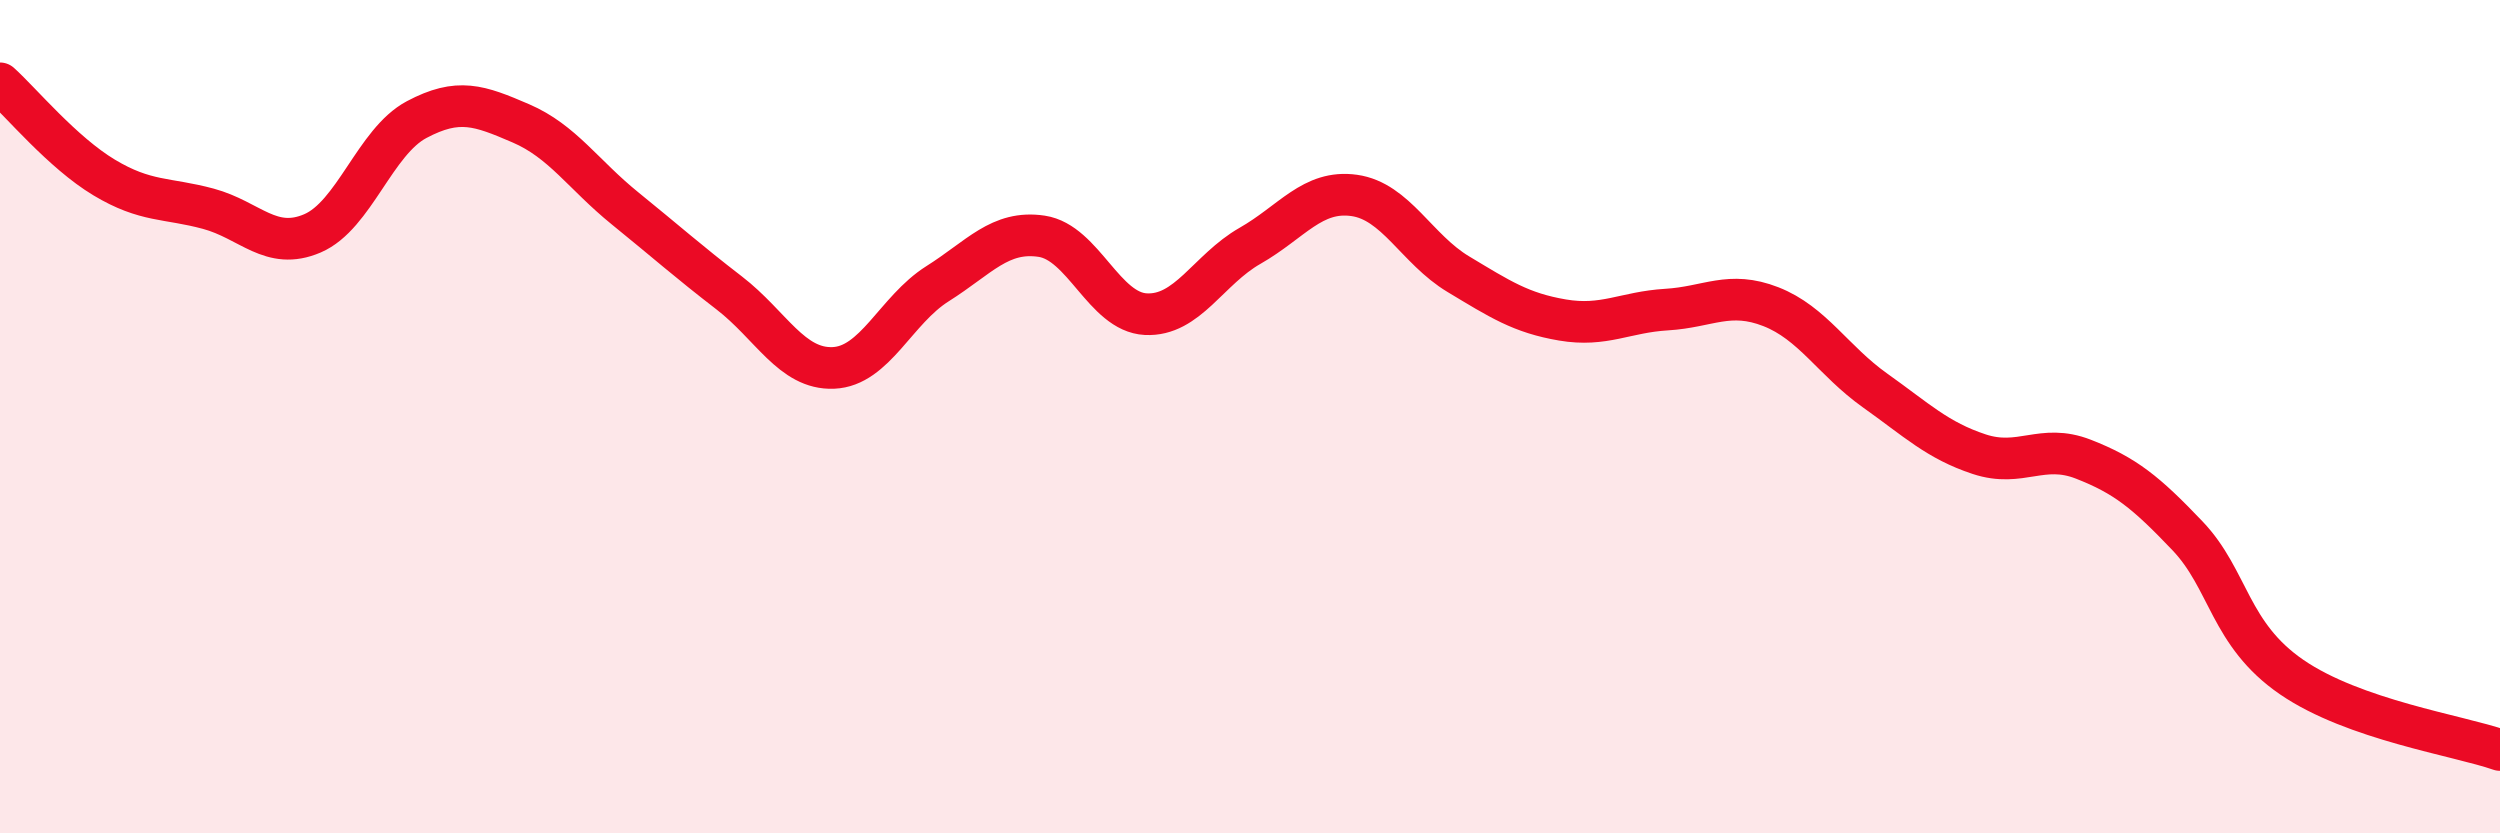
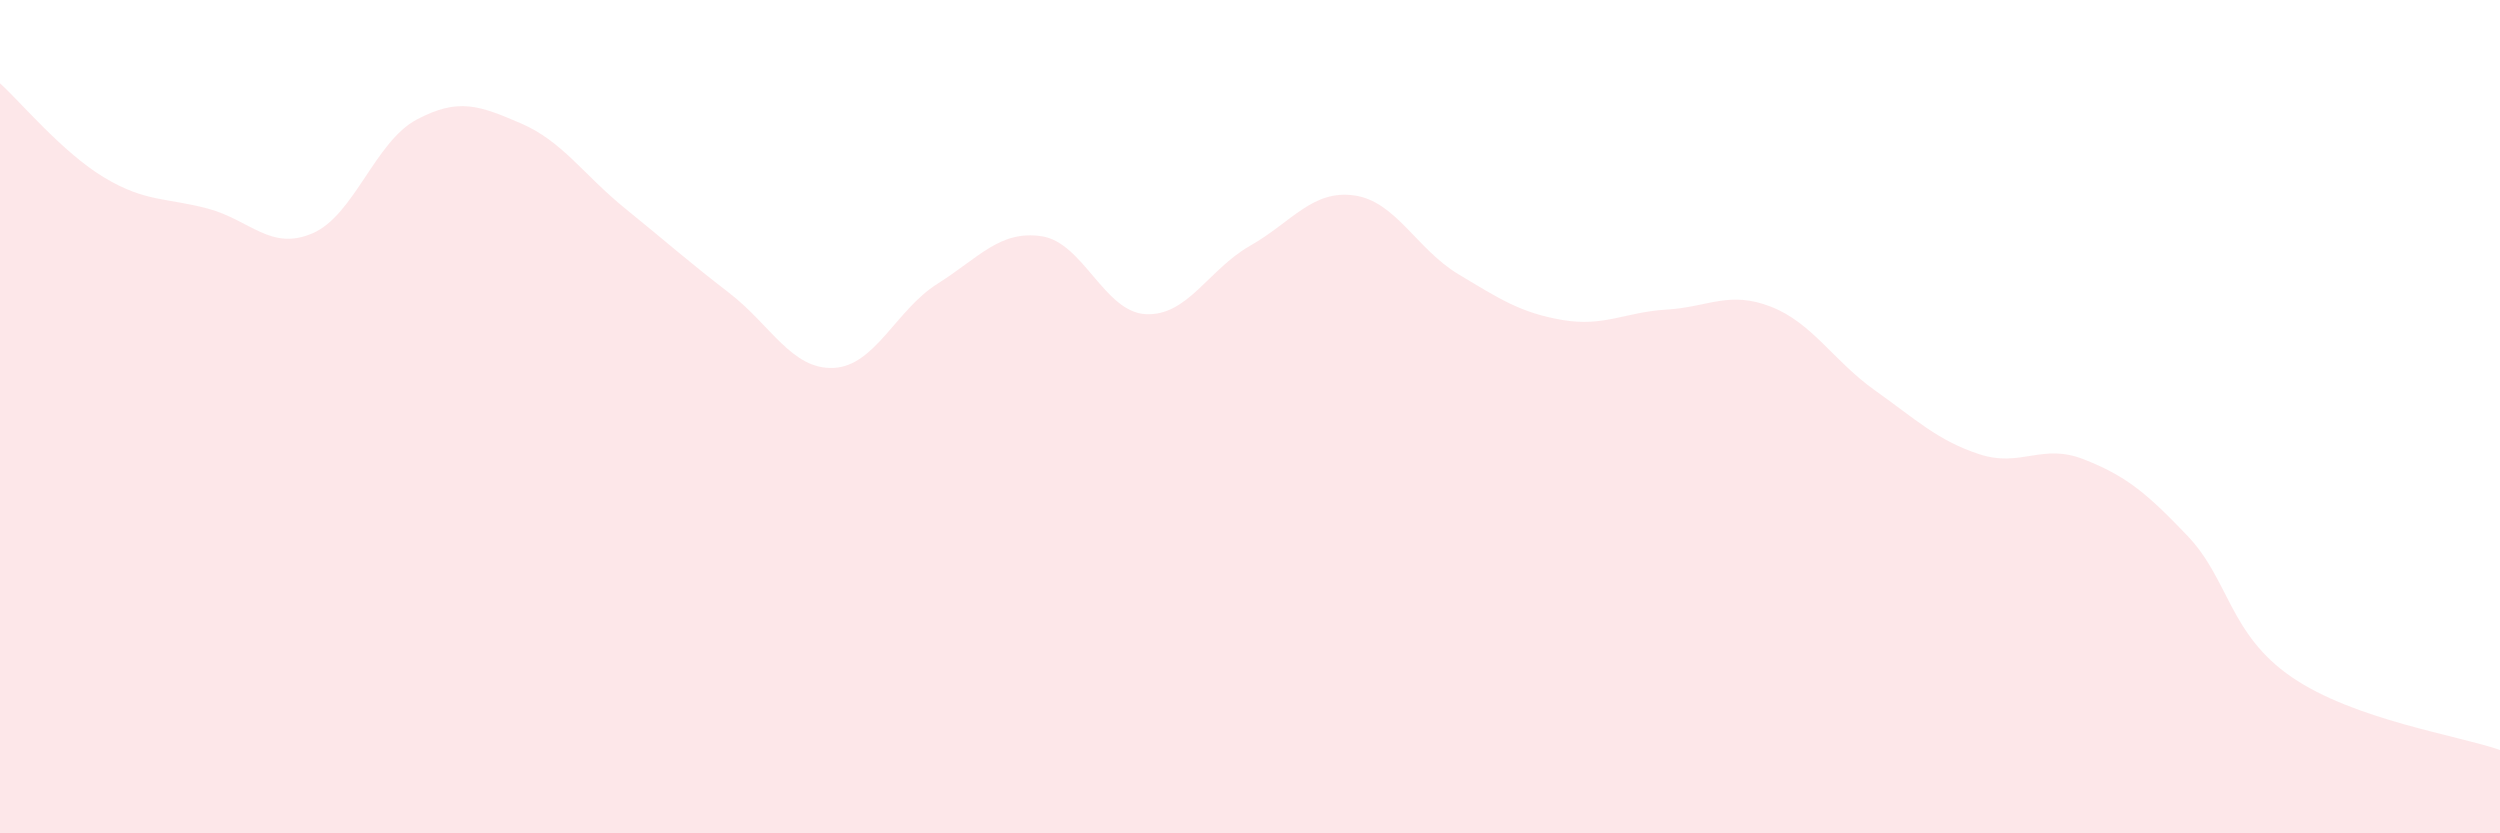
<svg xmlns="http://www.w3.org/2000/svg" width="60" height="20" viewBox="0 0 60 20">
  <path d="M 0,2 C 0.5,2.45 1.5,3.66 2.5,4.26 C 3.5,4.86 4,4.74 5,5.01 C 6,5.28 6.5,6.03 7.5,5.6 C 8.5,5.17 9,3.4 10,2.87 C 11,2.34 11.5,2.53 12.5,2.96 C 13.5,3.39 14,4.19 15,5 C 16,5.81 16.5,6.26 17.5,7.03 C 18.5,7.8 19,8.87 20,8.83 C 21,8.79 21.5,7.44 22.5,6.81 C 23.5,6.18 24,5.52 25,5.67 C 26,5.82 26.5,7.49 27.5,7.54 C 28.5,7.59 29,6.47 30,5.9 C 31,5.33 31.5,4.55 32.5,4.69 C 33.5,4.83 34,5.98 35,6.58 C 36,7.18 36.5,7.51 37.5,7.68 C 38.5,7.85 39,7.49 40,7.43 C 41,7.37 41.5,6.97 42.5,7.36 C 43.5,7.75 44,8.66 45,9.37 C 46,10.08 46.5,10.57 47.5,10.9 C 48.5,11.23 49,10.63 50,11.02 C 51,11.41 51.5,11.81 52.5,12.86 C 53.5,13.91 53.5,15.22 55,16.25 C 56.5,17.28 59,17.65 60,18L60 20L0 20Z" fill="#EB0A25" opacity="0.1" stroke-linecap="round" stroke-linejoin="round" />
-   <path d="M 0,2 C 0.5,2.45 1.5,3.66 2.5,4.26 C 3.5,4.86 4,4.74 5,5.01 C 6,5.28 6.5,6.03 7.5,5.6 C 8.5,5.17 9,3.4 10,2.87 C 11,2.34 11.5,2.53 12.5,2.96 C 13.5,3.39 14,4.19 15,5 C 16,5.81 16.5,6.26 17.5,7.03 C 18.5,7.8 19,8.87 20,8.83 C 21,8.79 21.5,7.44 22.5,6.81 C 23.5,6.18 24,5.52 25,5.67 C 26,5.82 26.5,7.49 27.5,7.54 C 28.5,7.59 29,6.47 30,5.9 C 31,5.33 31.5,4.55 32.5,4.69 C 33.5,4.83 34,5.98 35,6.58 C 36,7.18 36.5,7.51 37.5,7.68 C 38.5,7.85 39,7.49 40,7.43 C 41,7.37 41.5,6.97 42.5,7.36 C 43.5,7.75 44,8.66 45,9.37 C 46,10.08 46.5,10.57 47.5,10.9 C 48.5,11.23 49,10.63 50,11.02 C 51,11.41 51.5,11.81 52.5,12.86 C 53.5,13.91 53.5,15.22 55,16.25 C 56.5,17.28 59,17.65 60,18" stroke="#EB0A25" stroke-width="1" fill="none" stroke-linecap="round" stroke-linejoin="round" />
</svg>